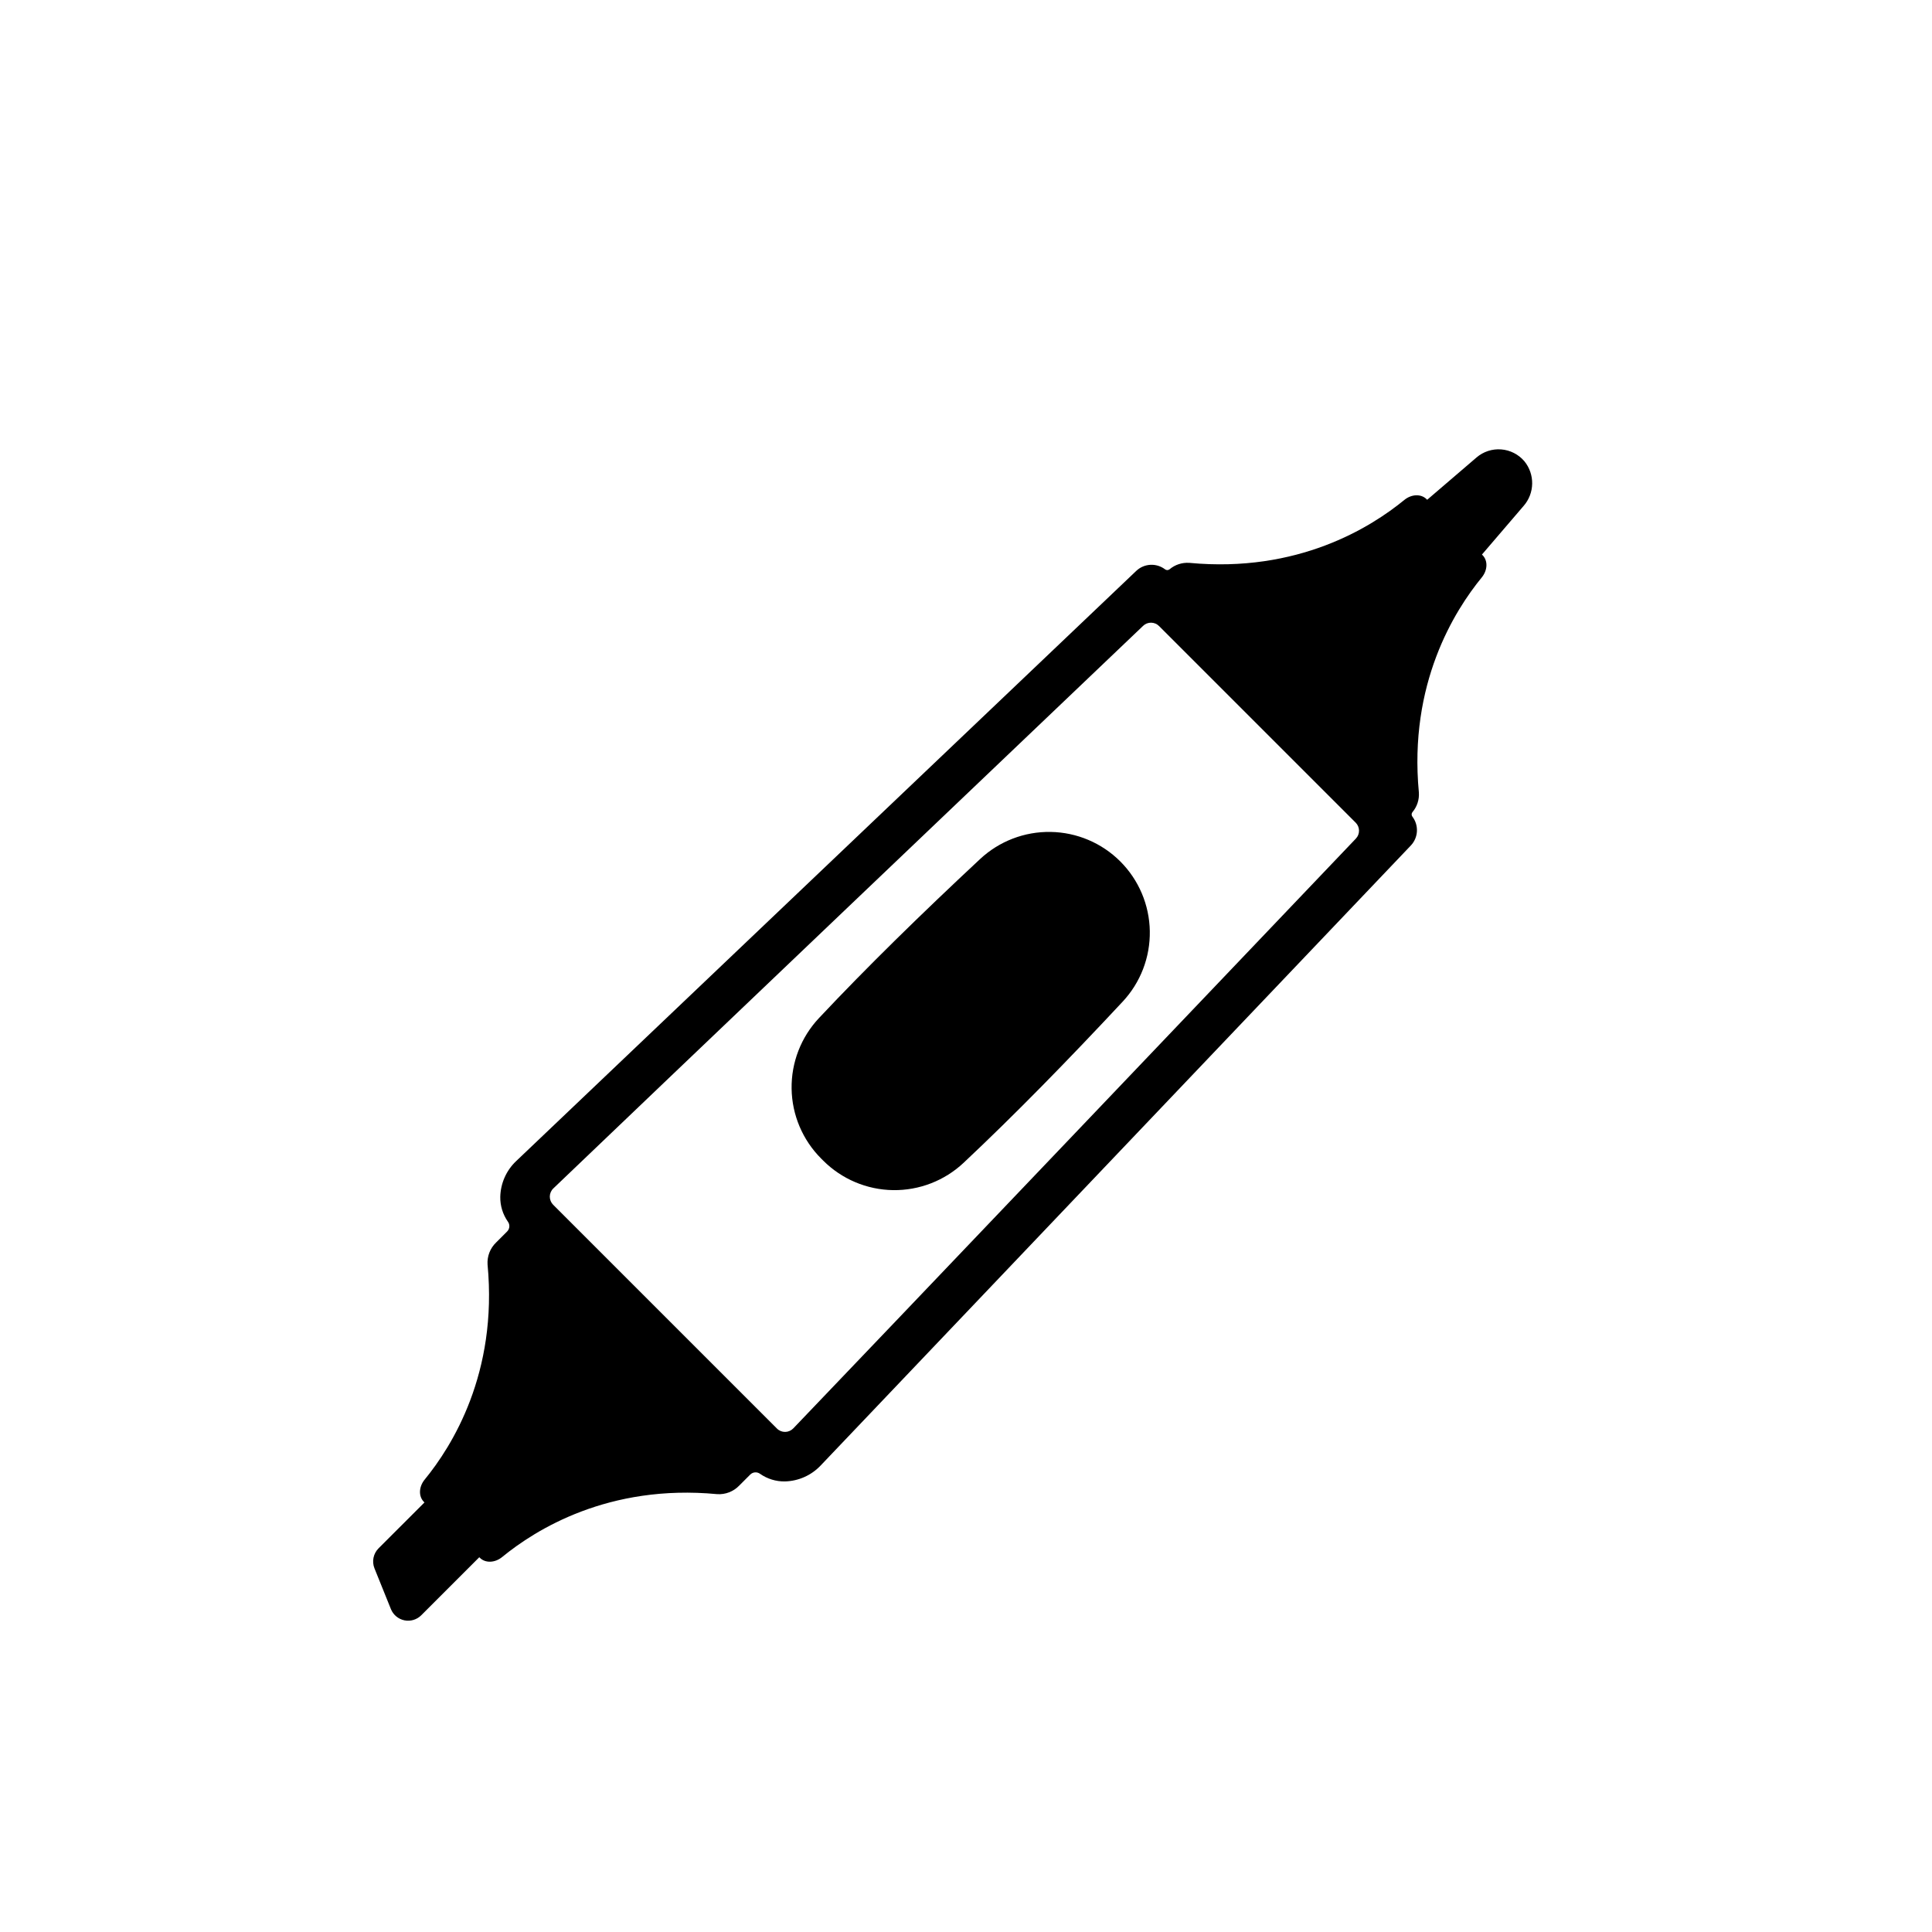
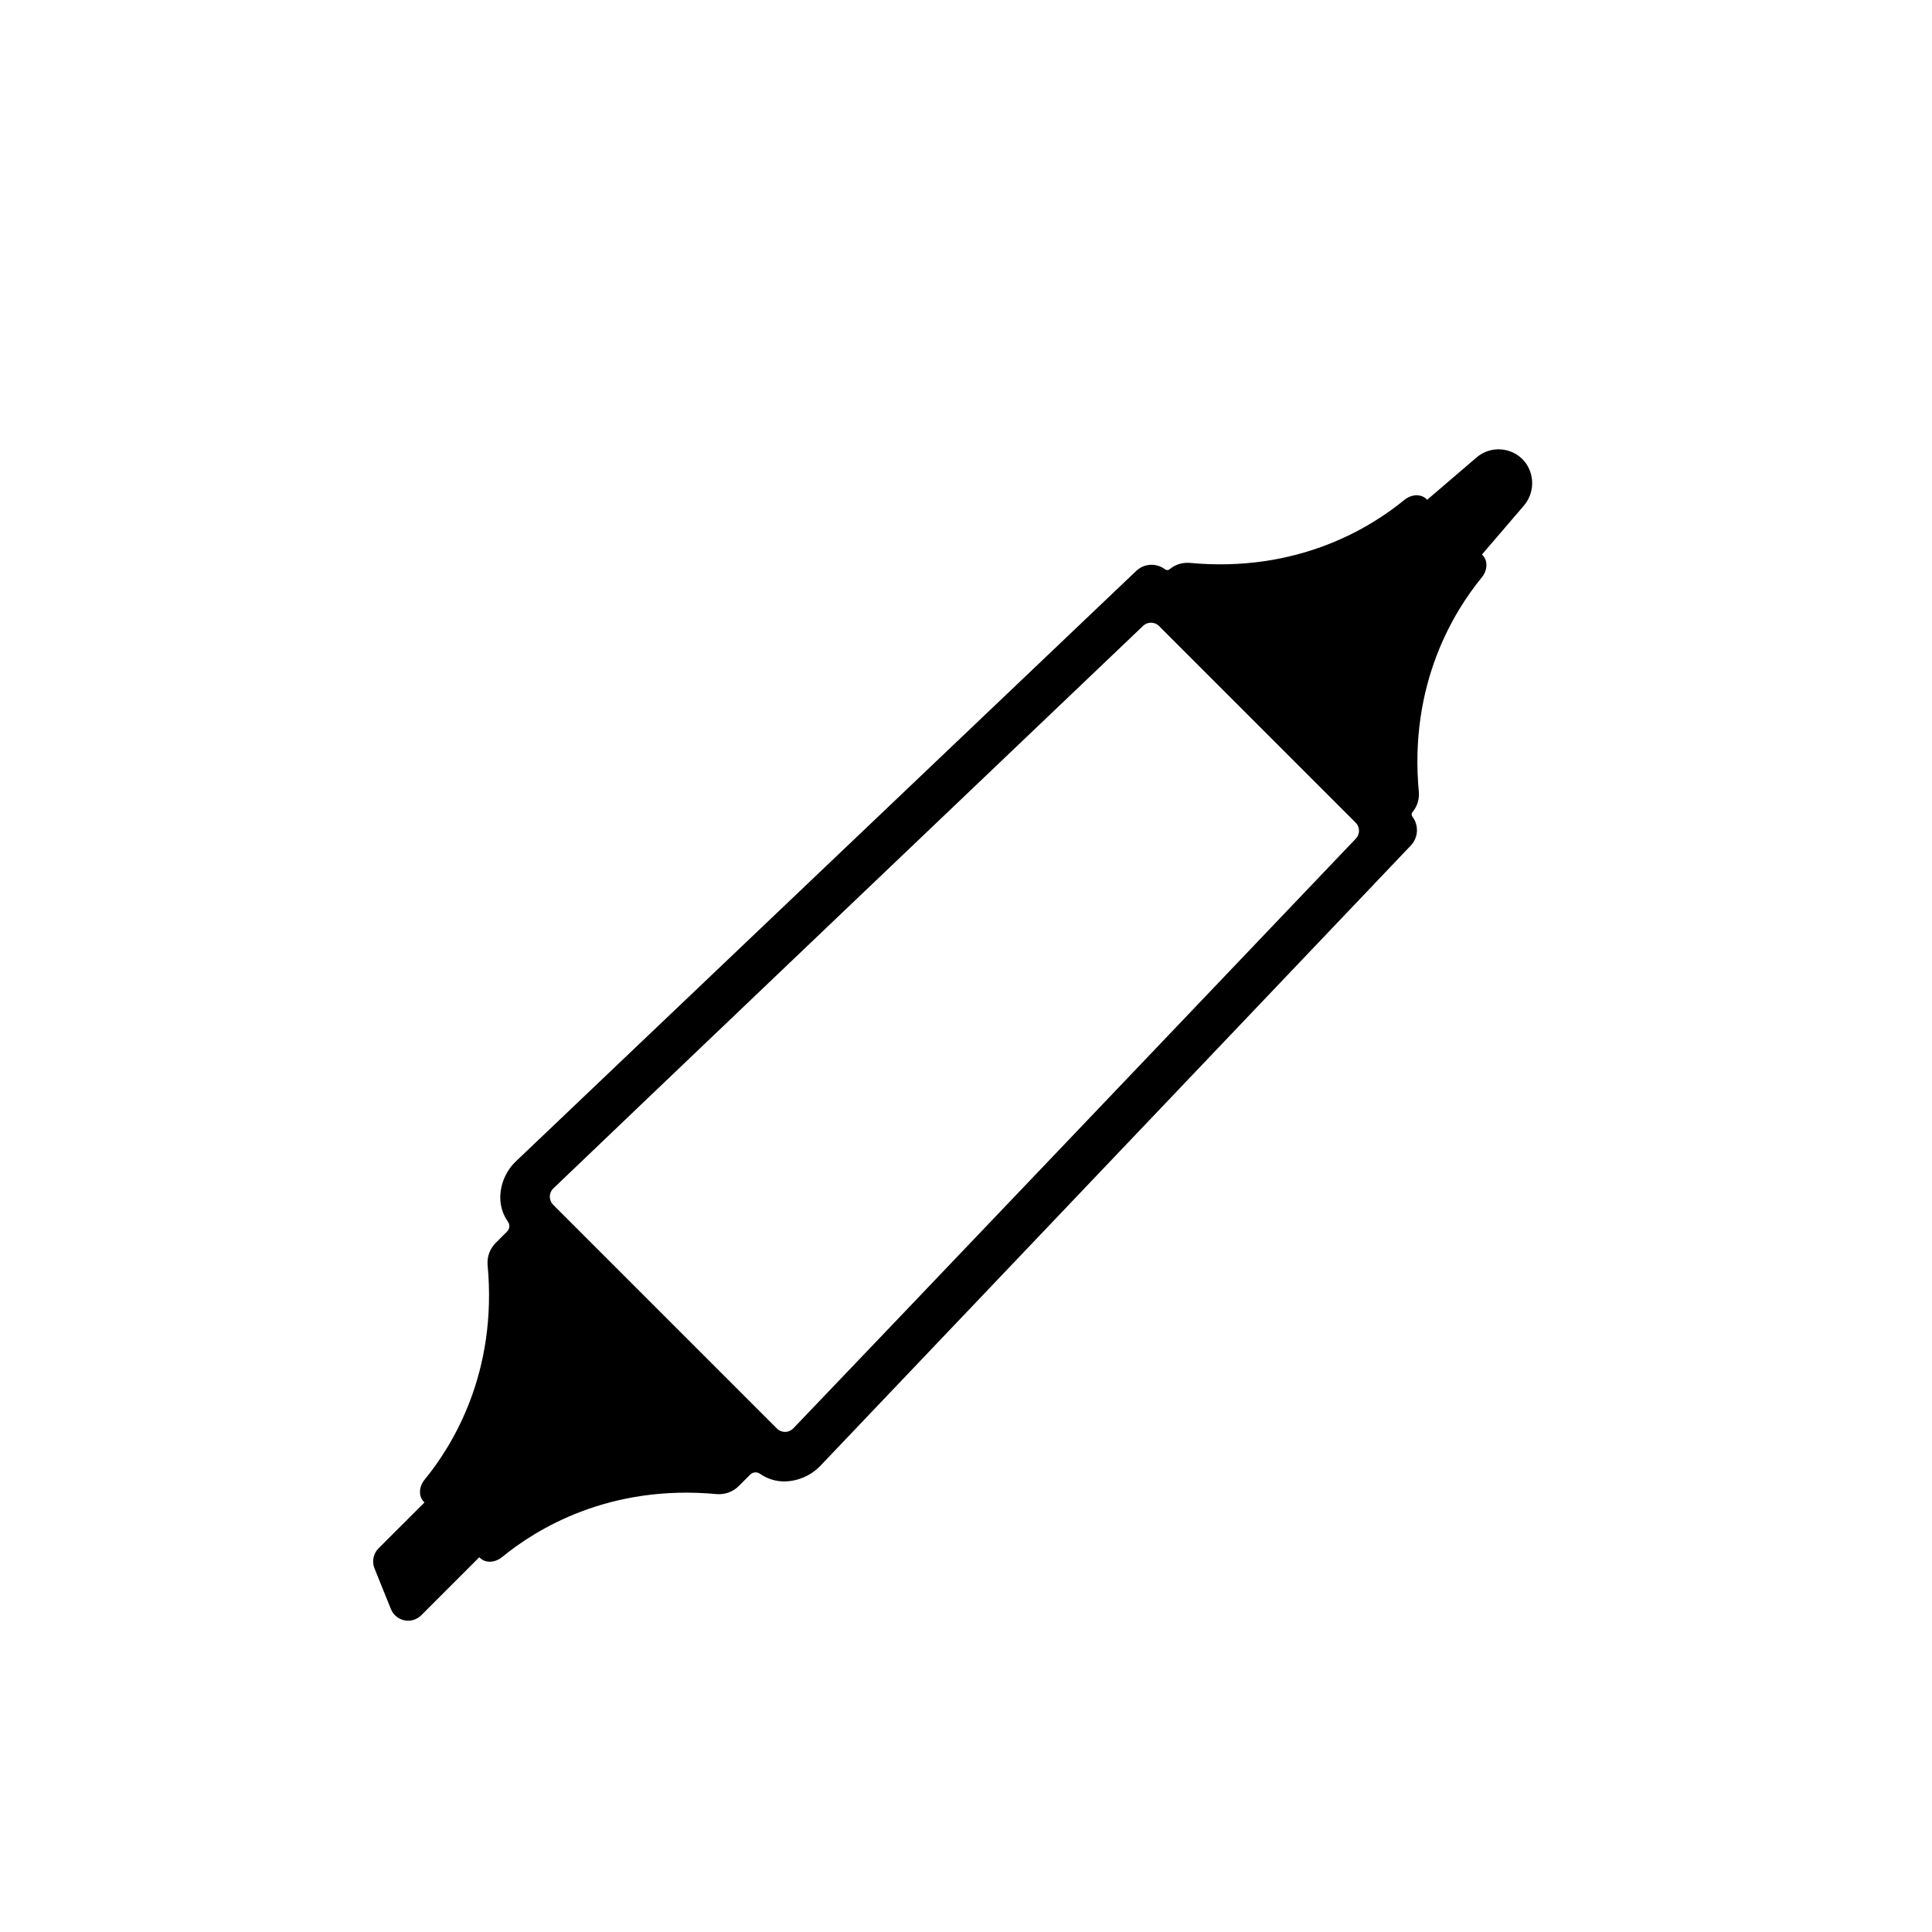
<svg xmlns="http://www.w3.org/2000/svg" fill="#000000" width="800px" height="800px" version="1.1" viewBox="144 144 512 512">
  <g>
    <path d="m517.88 368.07c2-2.102 2.176-5.348 0.418-7.652-0.27-0.352-0.266-0.836 0.008-1.184 1.23-1.449 1.844-3.324 1.711-5.219-2.727-28.812 9.422-48.145 16.664-56.988 1.574-1.922 1.66-4.457 0.203-5.914l-0.152-0.152 11.02-12.863h0.004c2.969-3.375 3.055-8.402 0.207-11.879-1.547-1.812-3.75-2.934-6.125-3.121s-4.727 0.582-6.535 2.129l-13.086 11.219-0.152-0.152c-1.457-1.457-3.992-1.371-5.914 0.203-8.84 7.242-28.176 19.395-56.984 16.664l-0.004 0.004c-1.898-0.133-3.769 0.48-5.223 1.707-0.344 0.277-0.832 0.281-1.18 0.012-2.309-1.762-5.551-1.582-7.652 0.418l-164.33 156.41c-2.606 2.469-4.113 5.875-4.199 9.461-0.039 2.344 0.664 4.644 2.008 6.566 0.59 0.785 0.516 1.887-0.168 2.59l-2.953 2.953c-1.574 1.516-2.398 3.648-2.258 5.832 2.727 28.812-9.422 48.145-16.664 56.988-1.574 1.922-1.66 4.457-0.203 5.914l0.148 0.148-12.164 12.156c-1.395 1.395-1.82 3.488-1.082 5.32l4.352 10.785c0.617 1.531 1.965 2.648 3.582 2.981 1.617 0.328 3.293-0.176 4.461-1.344l15.379-15.379 0.148 0.148c1.457 1.457 3.992 1.371 5.914-0.203 8.84-7.242 28.172-19.395 56.984-16.664h-0.004c2.184 0.141 4.316-0.684 5.832-2.258l2.953-2.953c0.707-0.684 1.805-0.754 2.59-0.168 1.922 1.344 4.223 2.047 6.566 2.008 3.602-0.086 7.019-1.609 9.492-4.231zm-167.98 154.51-59.305-59.305c-0.578-0.578-0.898-1.359-0.891-2.176 0.008-0.812 0.344-1.59 0.934-2.156 17.922-17.199 138.7-132.32 156.3-149.09h-0.004c1.191-1.137 3.07-1.113 4.231 0.055l52.094 52.094h0.004c1.164 1.16 1.191 3.043 0.055 4.234-16.77 17.598-131.89 138.38-149.09 156.3-0.566 0.586-1.344 0.926-2.156 0.934-0.816 0.008-1.598-0.312-2.176-0.891z" />
-     <path d="m440.89 372.29c-4.906-4.902-11.523-7.707-18.461-7.82-6.934-0.117-13.641 2.465-18.707 7.199-15.594 14.551-30.051 28.676-42.68 42.125-4.762 5.062-7.363 11.781-7.258 18.727 0.105 6.949 2.91 13.582 7.824 18.5l0.551 0.551c4.914 4.91 11.551 7.719 18.496 7.824 6.949 0.105 13.664-2.496 18.727-7.258 13.449-12.629 27.574-27.086 42.125-42.68 4.738-5.066 7.32-11.773 7.203-18.711-0.113-6.934-2.918-13.551-7.82-18.457z" />
  </g>
</svg>